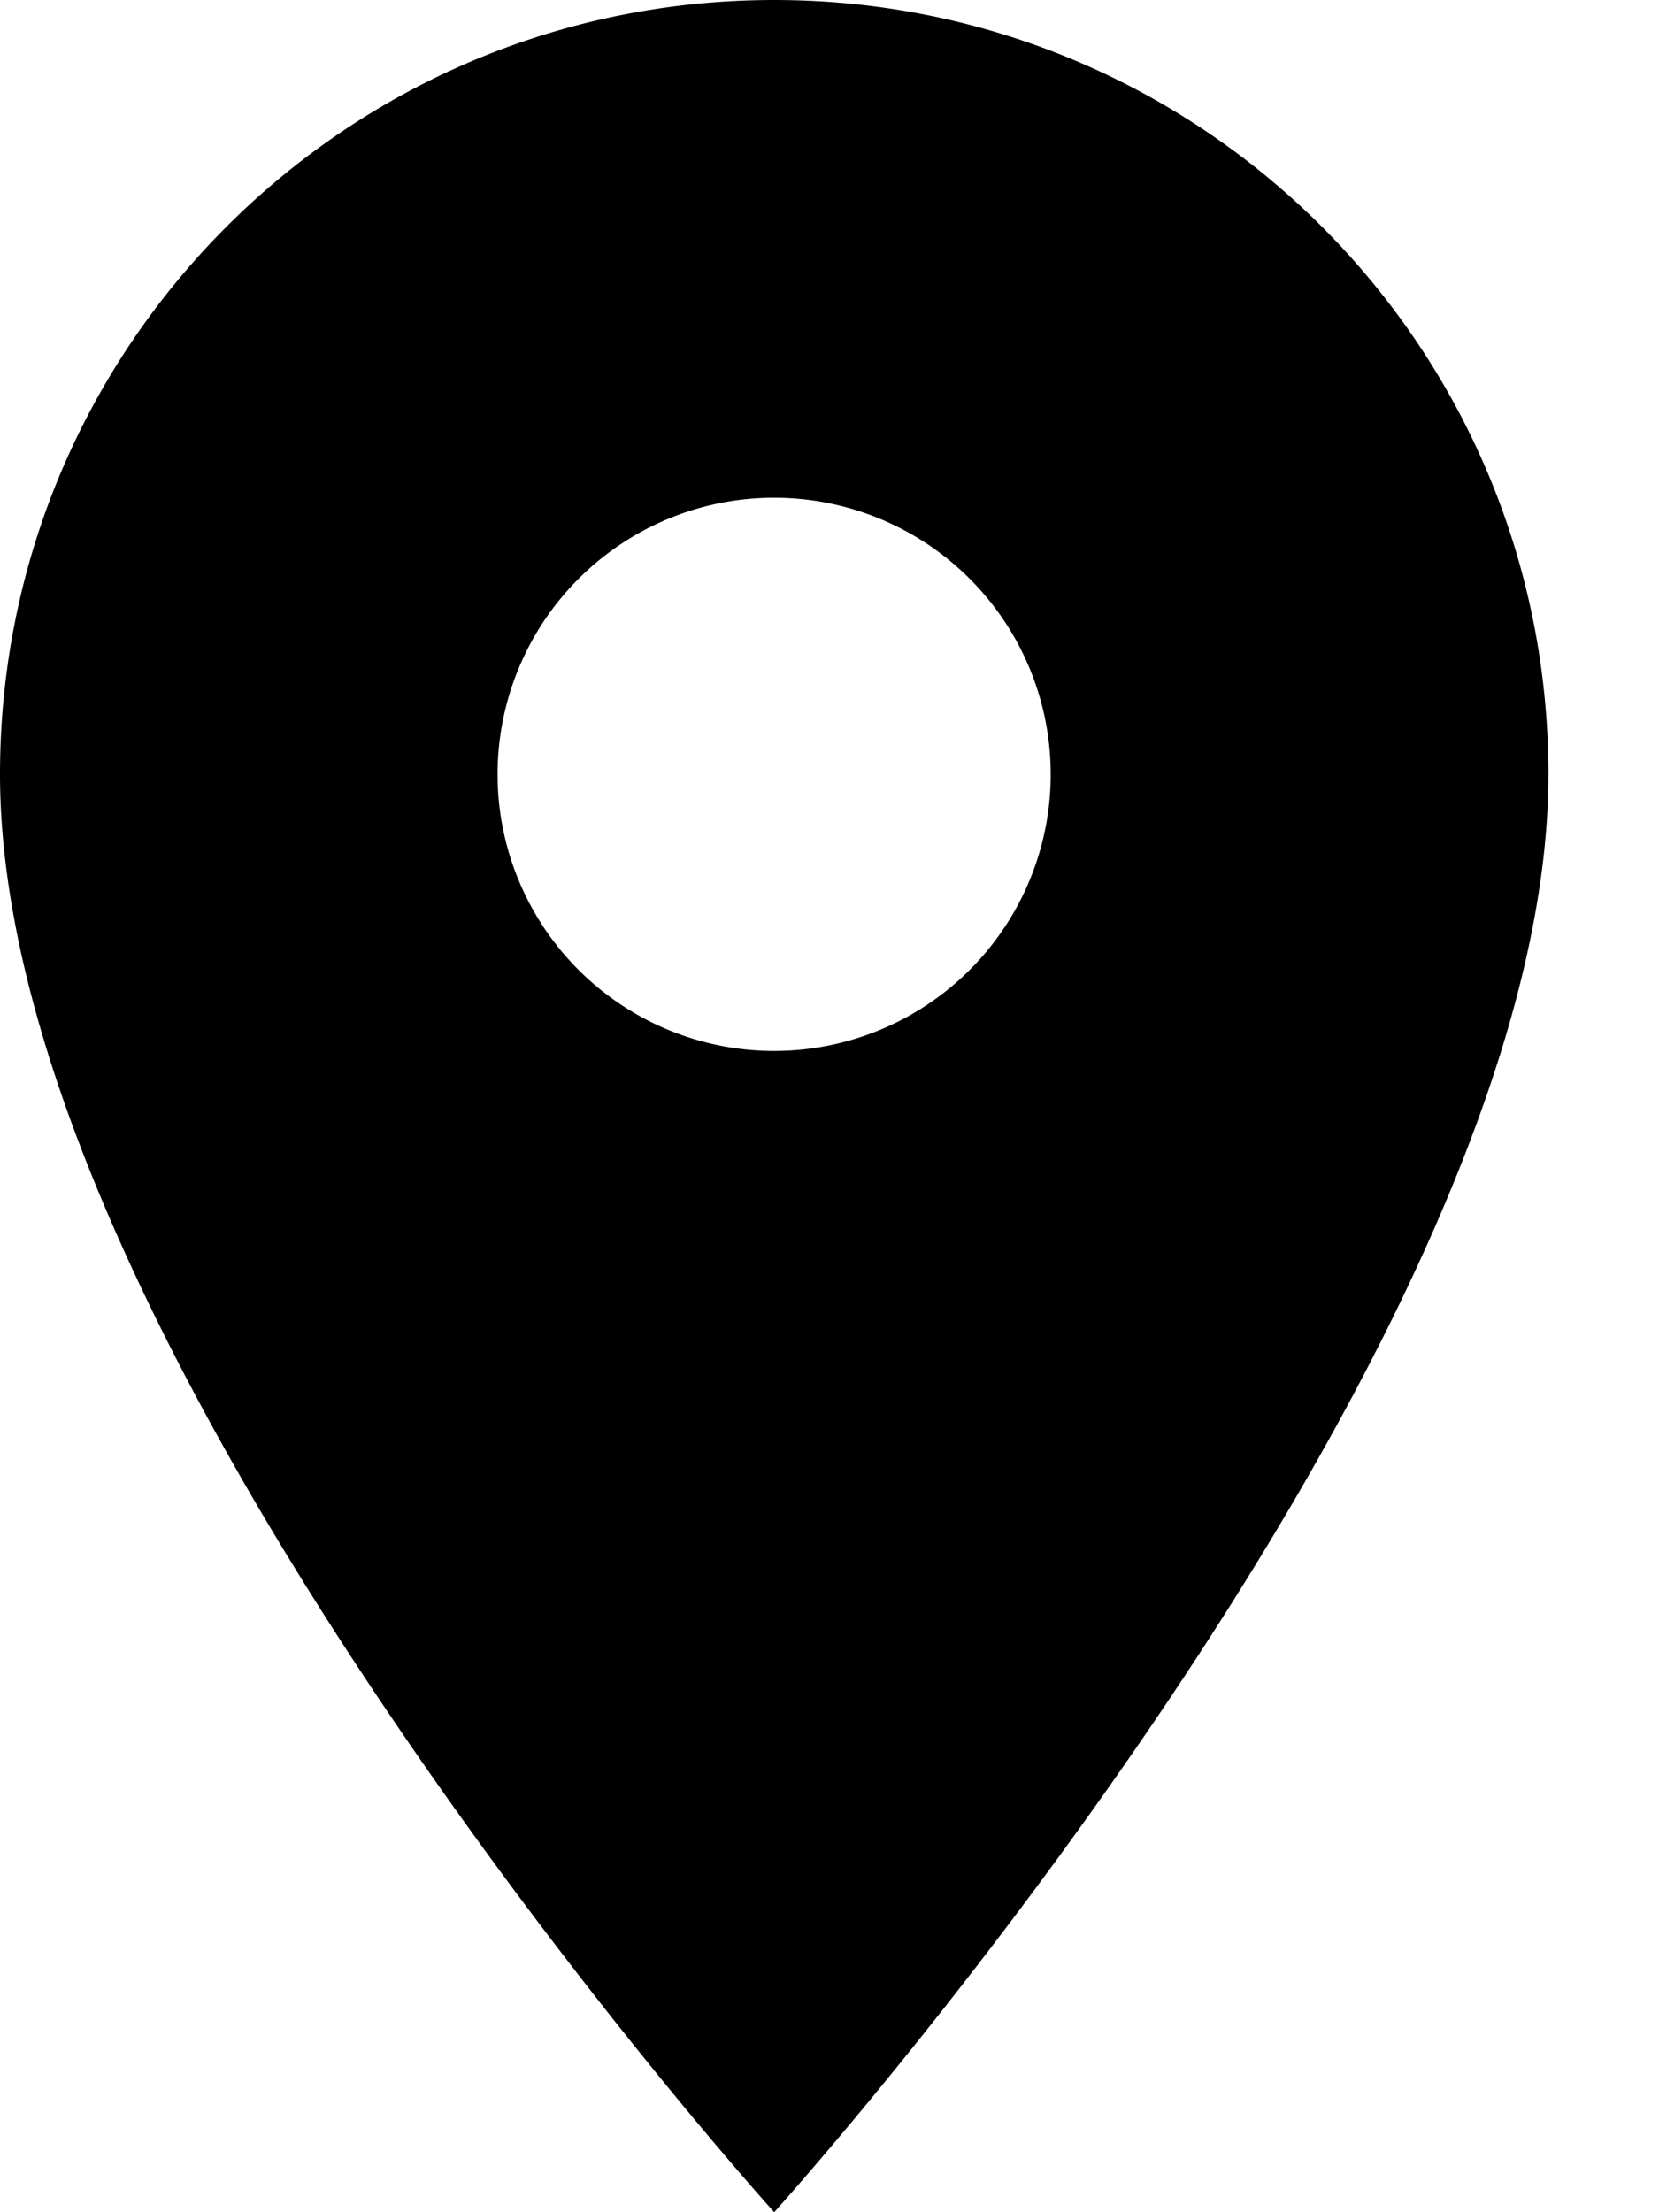
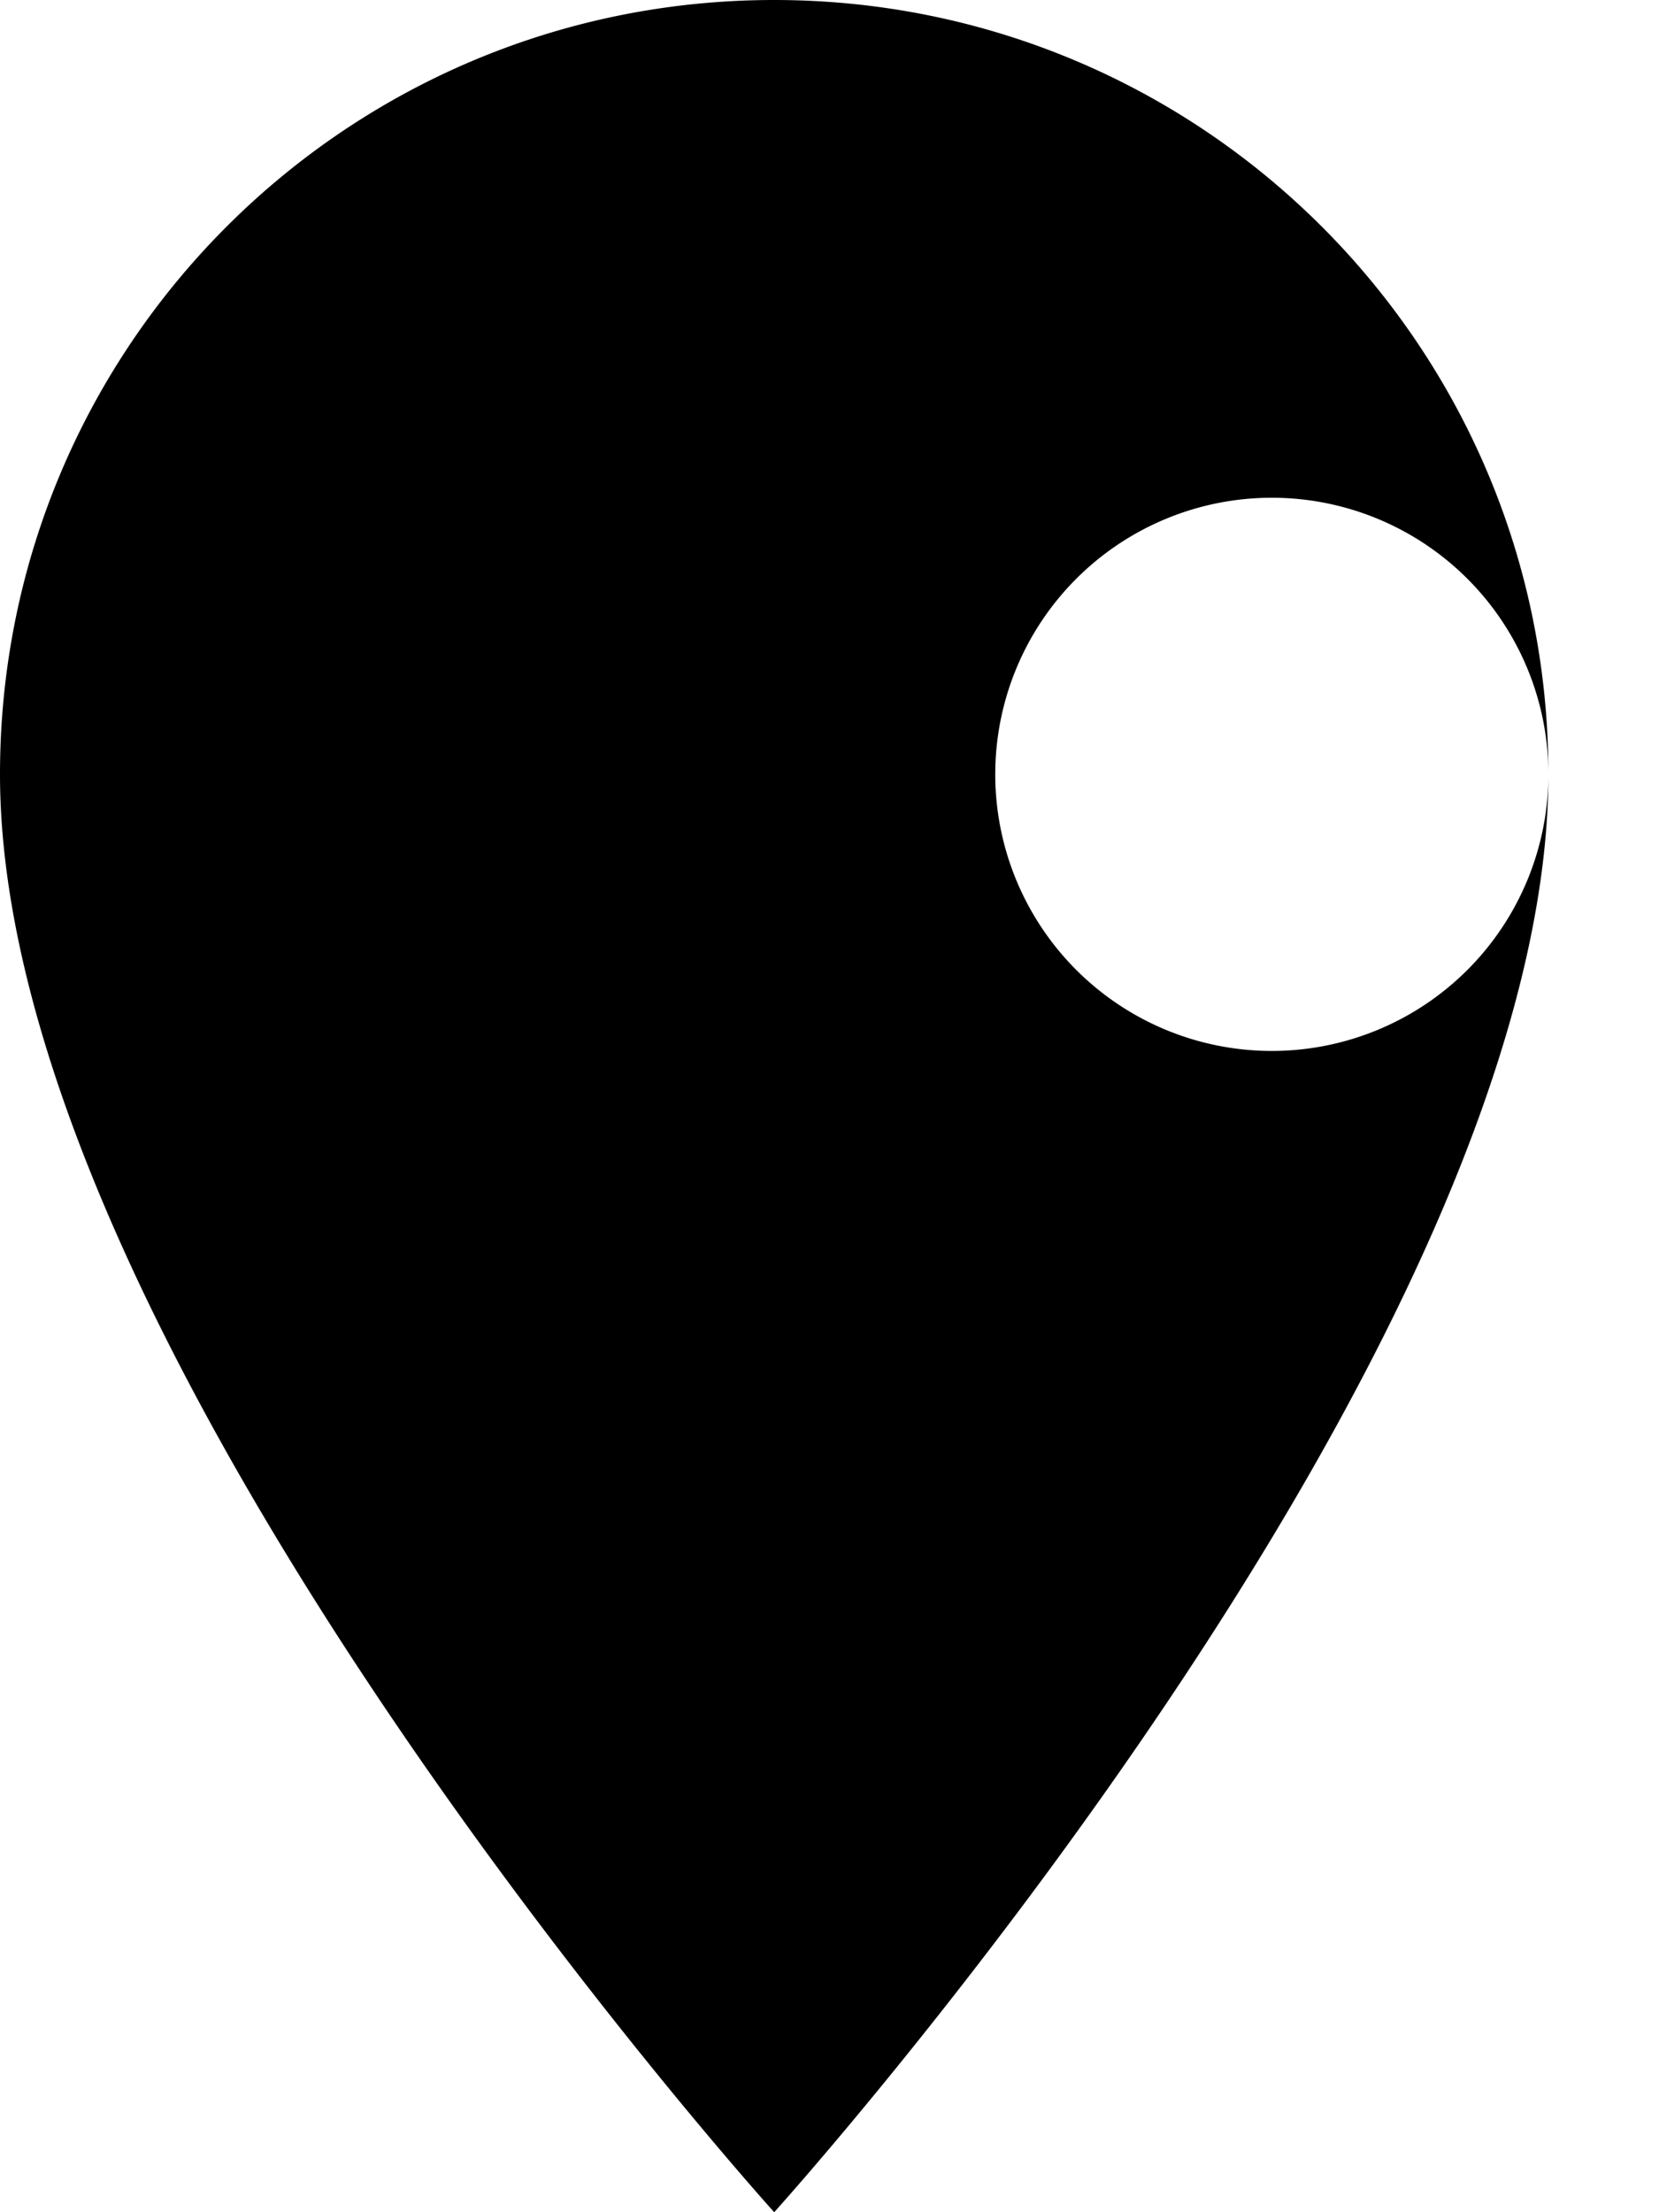
<svg xmlns="http://www.w3.org/2000/svg" xmlns:xlink="http://www.w3.org/1999/xlink" width="12" height="16">
  <defs>
-     <path id="a" d="M217.2 191.6c0 4.2-5.6 10.4-5.6 10.4s-5.6-6.2-5.6-10.4c0-3.096 2.504-5.6 5.6-5.6 3.096 0 5.6 2.504 5.6 5.6zm-3.6 0a2 2 0 10-4.001.001 2 2 0 004.001-.001z" />
+     <path id="a" d="M217.2 191.6c0 4.2-5.6 10.4-5.6 10.4s-5.6-6.2-5.6-10.4c0-3.096 2.504-5.6 5.6-5.6 3.096 0 5.6 2.504 5.6 5.6za2 2 0 10-4.001.001 2 2 0 004.001-.001z" />
  </defs>
  <use fill="currentColor" xlink:href="#a" transform="translate(-206 -186)" />
</svg>